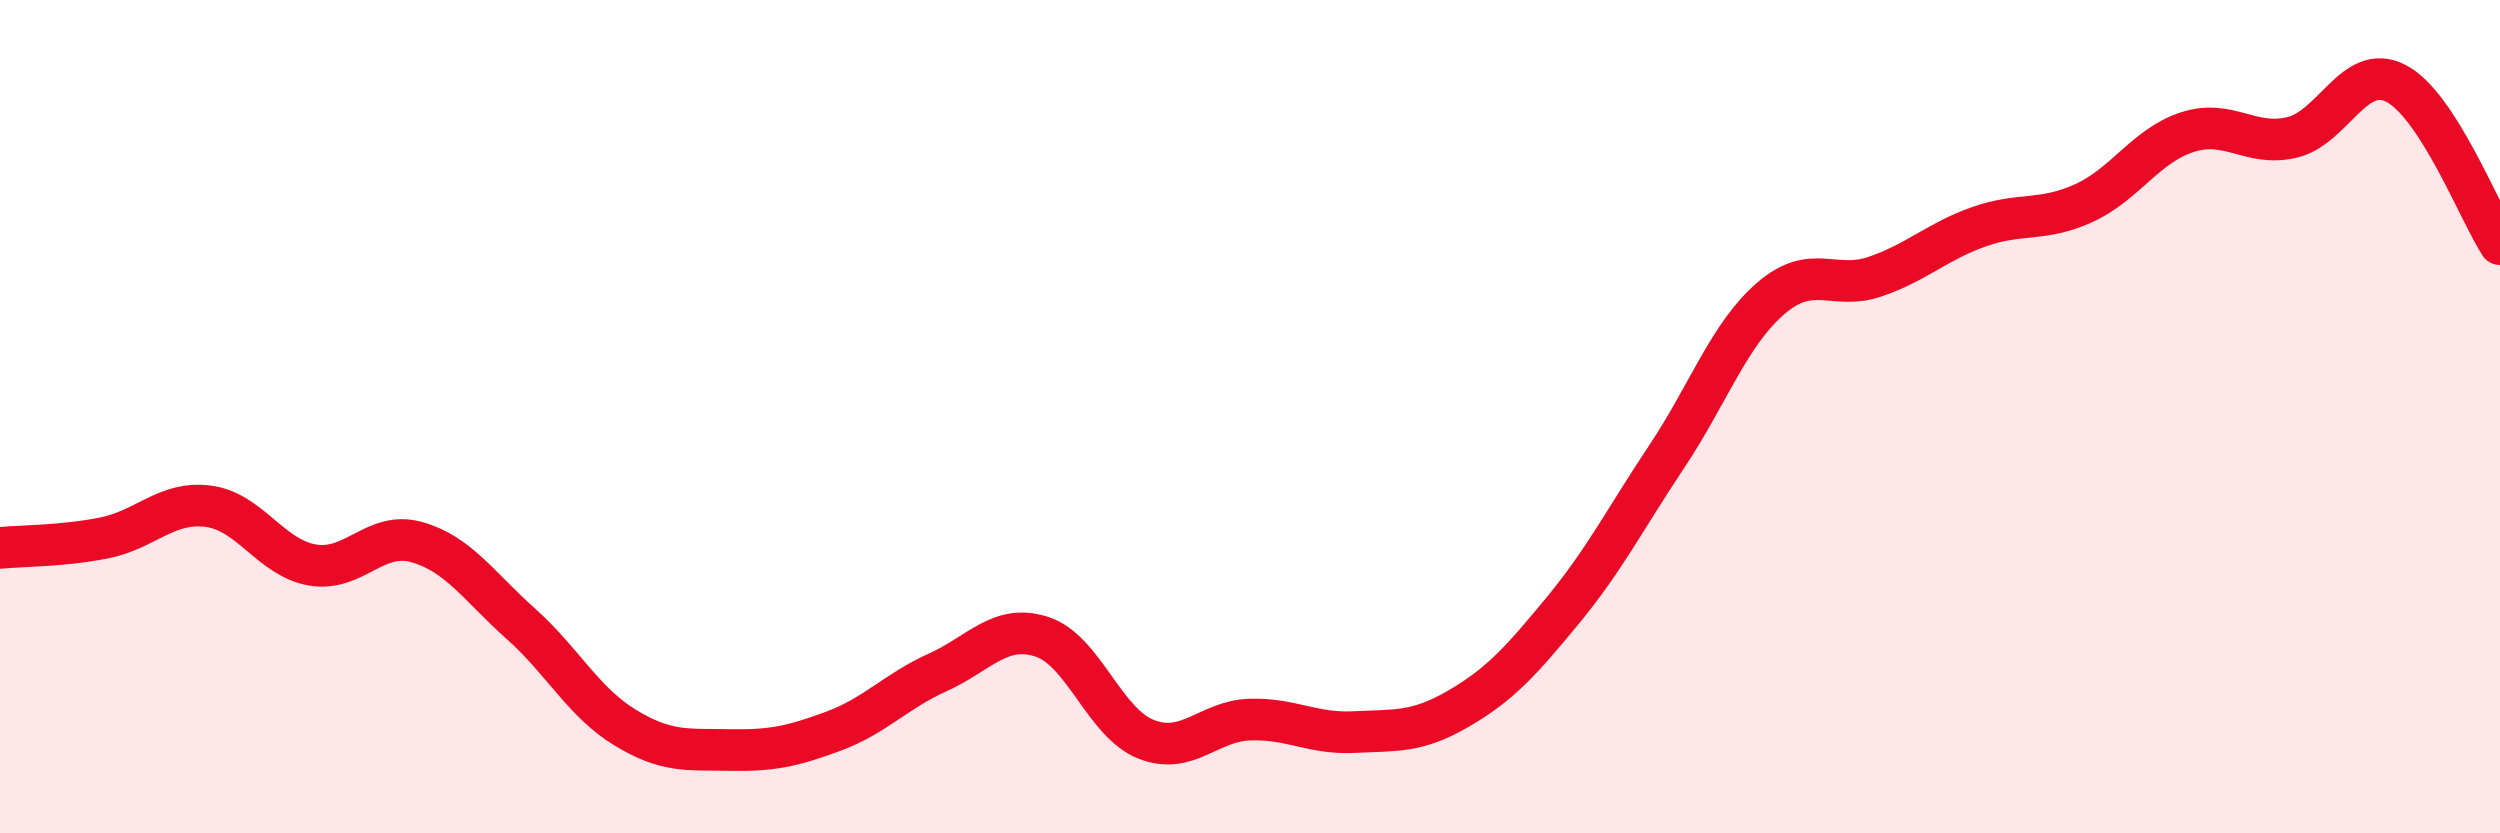
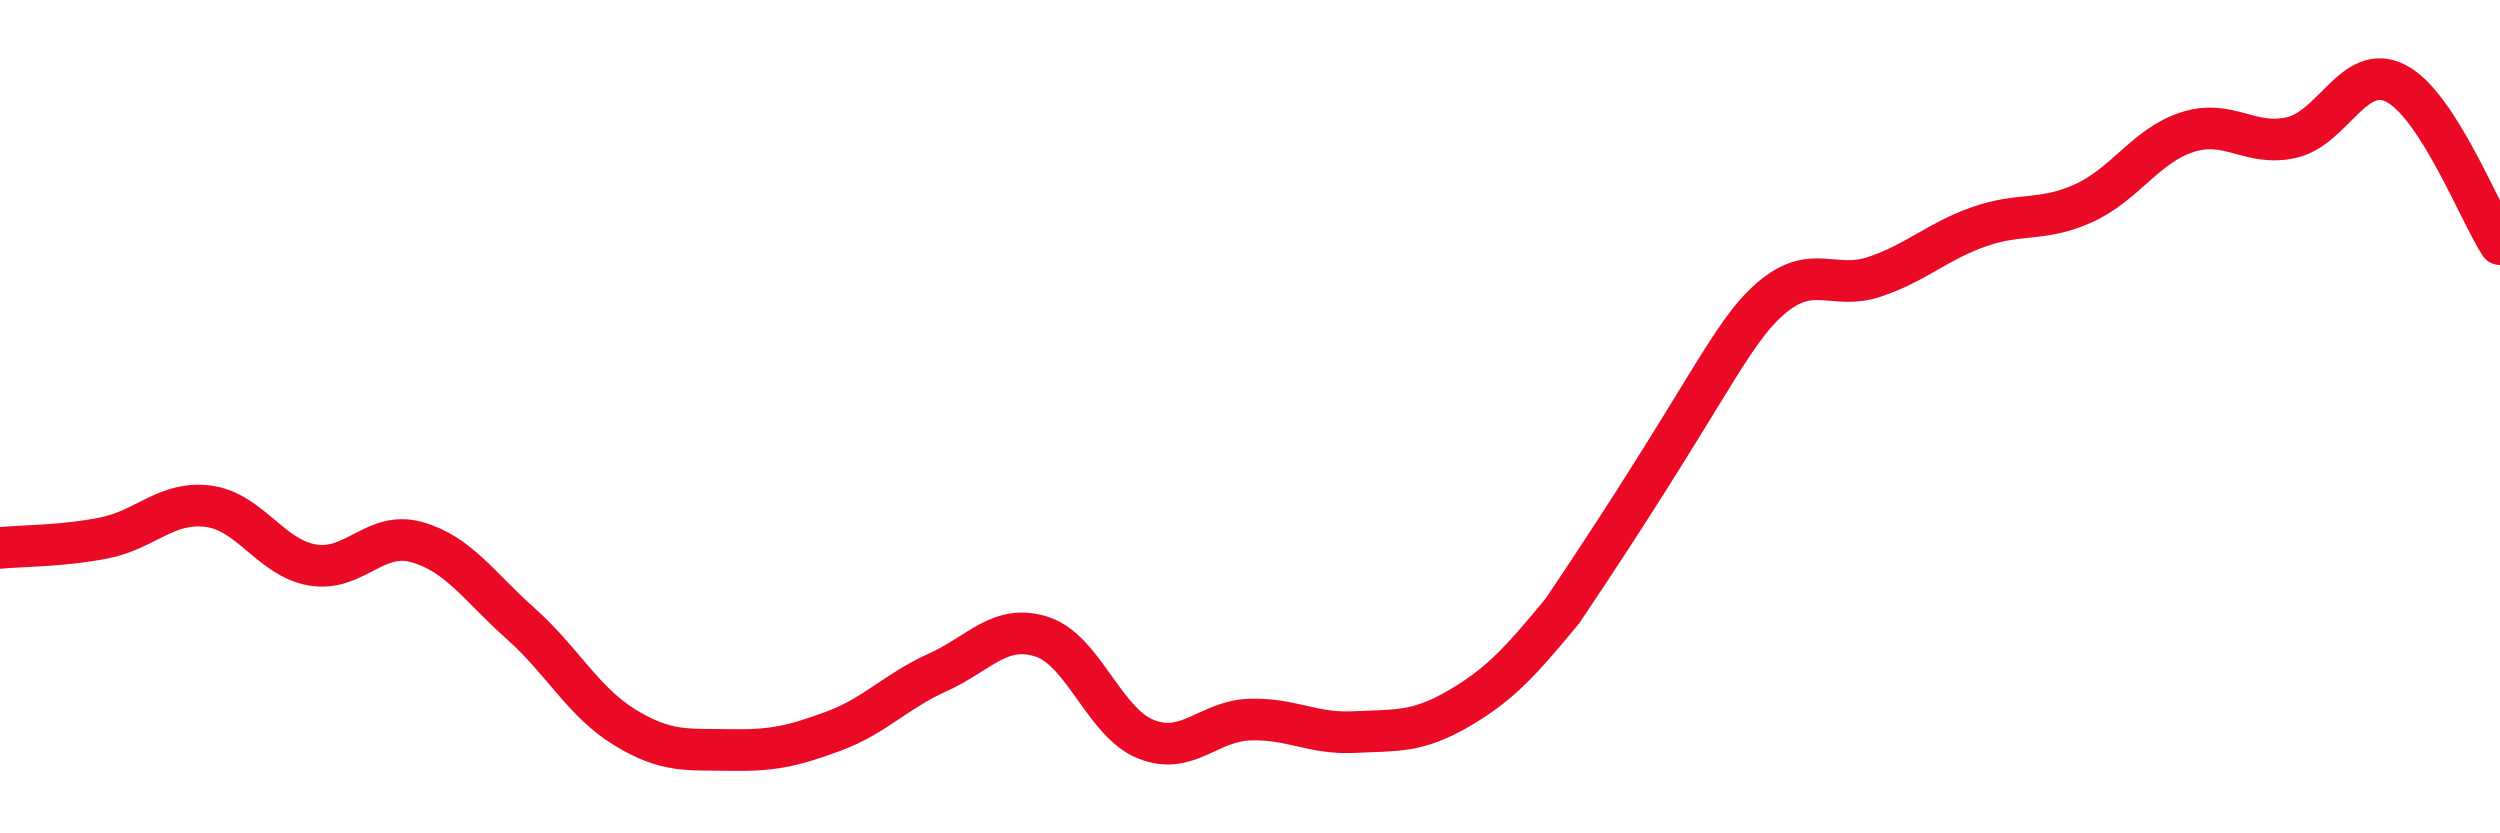
<svg xmlns="http://www.w3.org/2000/svg" width="60" height="20" viewBox="0 0 60 20">
-   <path d="M 0,13.15 C 0.5,13.1 1.5,13.11 2.5,12.91 C 3.5,12.71 4,12.02 5,12.15 C 6,12.28 6.5,13.39 7.5,13.56 C 8.5,13.73 9,12.73 10,13.01 C 11,13.29 11.5,14.08 12.5,14.97 C 13.5,15.86 14,16.85 15,17.46 C 16,18.07 16.5,17.98 17.5,18 C 18.5,18.02 19,17.92 20,17.55 C 21,17.18 21.5,16.59 22.5,16.14 C 23.5,15.69 24,14.96 25,15.28 C 26,15.6 26.5,17.34 27.5,17.74 C 28.5,18.14 29,17.3 30,17.27 C 31,17.24 31.5,17.62 32.5,17.57 C 33.5,17.52 34,17.59 35,17.01 C 36,16.43 36.5,15.87 37.5,14.66 C 38.5,13.45 39,12.46 40,10.96 C 41,9.46 41.5,8.02 42.5,7.16 C 43.5,6.3 44,6.98 45,6.64 C 46,6.3 46.5,5.79 47.5,5.44 C 48.5,5.09 49,5.33 50,4.88 C 51,4.43 51.5,3.49 52.5,3.17 C 53.5,2.85 54,3.53 55,3.3 C 56,3.07 56.5,1.49 57.5,2 C 58.5,2.51 59.5,5.09 60,5.86L60 20L0 20Z" fill="#EB0A25" opacity="0.1" stroke-linecap="round" stroke-linejoin="round" />
-   <path d="M 0,13.15 C 0.5,13.1 1.5,13.11 2.5,12.91 C 3.5,12.71 4,12.02 5,12.15 C 6,12.28 6.5,13.39 7.5,13.56 C 8.5,13.73 9,12.73 10,13.01 C 11,13.29 11.5,14.08 12.5,14.97 C 13.5,15.86 14,16.85 15,17.46 C 16,18.07 16.5,17.98 17.5,18 C 18.5,18.02 19,17.92 20,17.55 C 21,17.18 21.5,16.59 22.5,16.14 C 23.5,15.69 24,14.96 25,15.28 C 26,15.6 26.5,17.34 27.5,17.74 C 28.5,18.14 29,17.3 30,17.27 C 31,17.24 31.5,17.62 32.5,17.57 C 33.5,17.52 34,17.59 35,17.01 C 36,16.43 36.5,15.87 37.5,14.66 C 38.5,13.45 39,12.46 40,10.96 C 41,9.46 41.5,8.02 42.5,7.16 C 43.5,6.3 44,6.98 45,6.64 C 46,6.3 46.5,5.79 47.5,5.44 C 48.5,5.09 49,5.33 50,4.88 C 51,4.43 51.5,3.49 52.5,3.17 C 53.5,2.85 54,3.53 55,3.3 C 56,3.07 56.5,1.49 57.5,2 C 58.5,2.51 59.5,5.09 60,5.86" stroke="#EB0A25" stroke-width="1" fill="none" stroke-linecap="round" stroke-linejoin="round" />
+   <path d="M 0,13.15 C 0.5,13.1 1.5,13.11 2.5,12.91 C 3.5,12.71 4,12.02 5,12.15 C 6,12.28 6.5,13.39 7.5,13.56 C 8.5,13.73 9,12.73 10,13.01 C 11,13.29 11.5,14.08 12.5,14.97 C 13.5,15.86 14,16.85 15,17.46 C 16,18.07 16.5,17.98 17.5,18 C 18.5,18.02 19,17.92 20,17.55 C 21,17.18 21.5,16.59 22.5,16.14 C 23.5,15.69 24,14.96 25,15.28 C 26,15.6 26.5,17.34 27.5,17.74 C 28.5,18.14 29,17.3 30,17.27 C 31,17.24 31.5,17.62 32.5,17.57 C 33.5,17.52 34,17.59 35,17.01 C 36,16.43 36.5,15.87 37.5,14.66 C 41,9.46 41.5,8.02 42.5,7.16 C 43.5,6.3 44,6.98 45,6.64 C 46,6.3 46.5,5.79 47.5,5.44 C 48.5,5.09 49,5.33 50,4.88 C 51,4.43 51.5,3.49 52.5,3.17 C 53.5,2.85 54,3.53 55,3.3 C 56,3.07 56.5,1.49 57.5,2 C 58.5,2.51 59.5,5.09 60,5.86" stroke="#EB0A25" stroke-width="1" fill="none" stroke-linecap="round" stroke-linejoin="round" />
</svg>